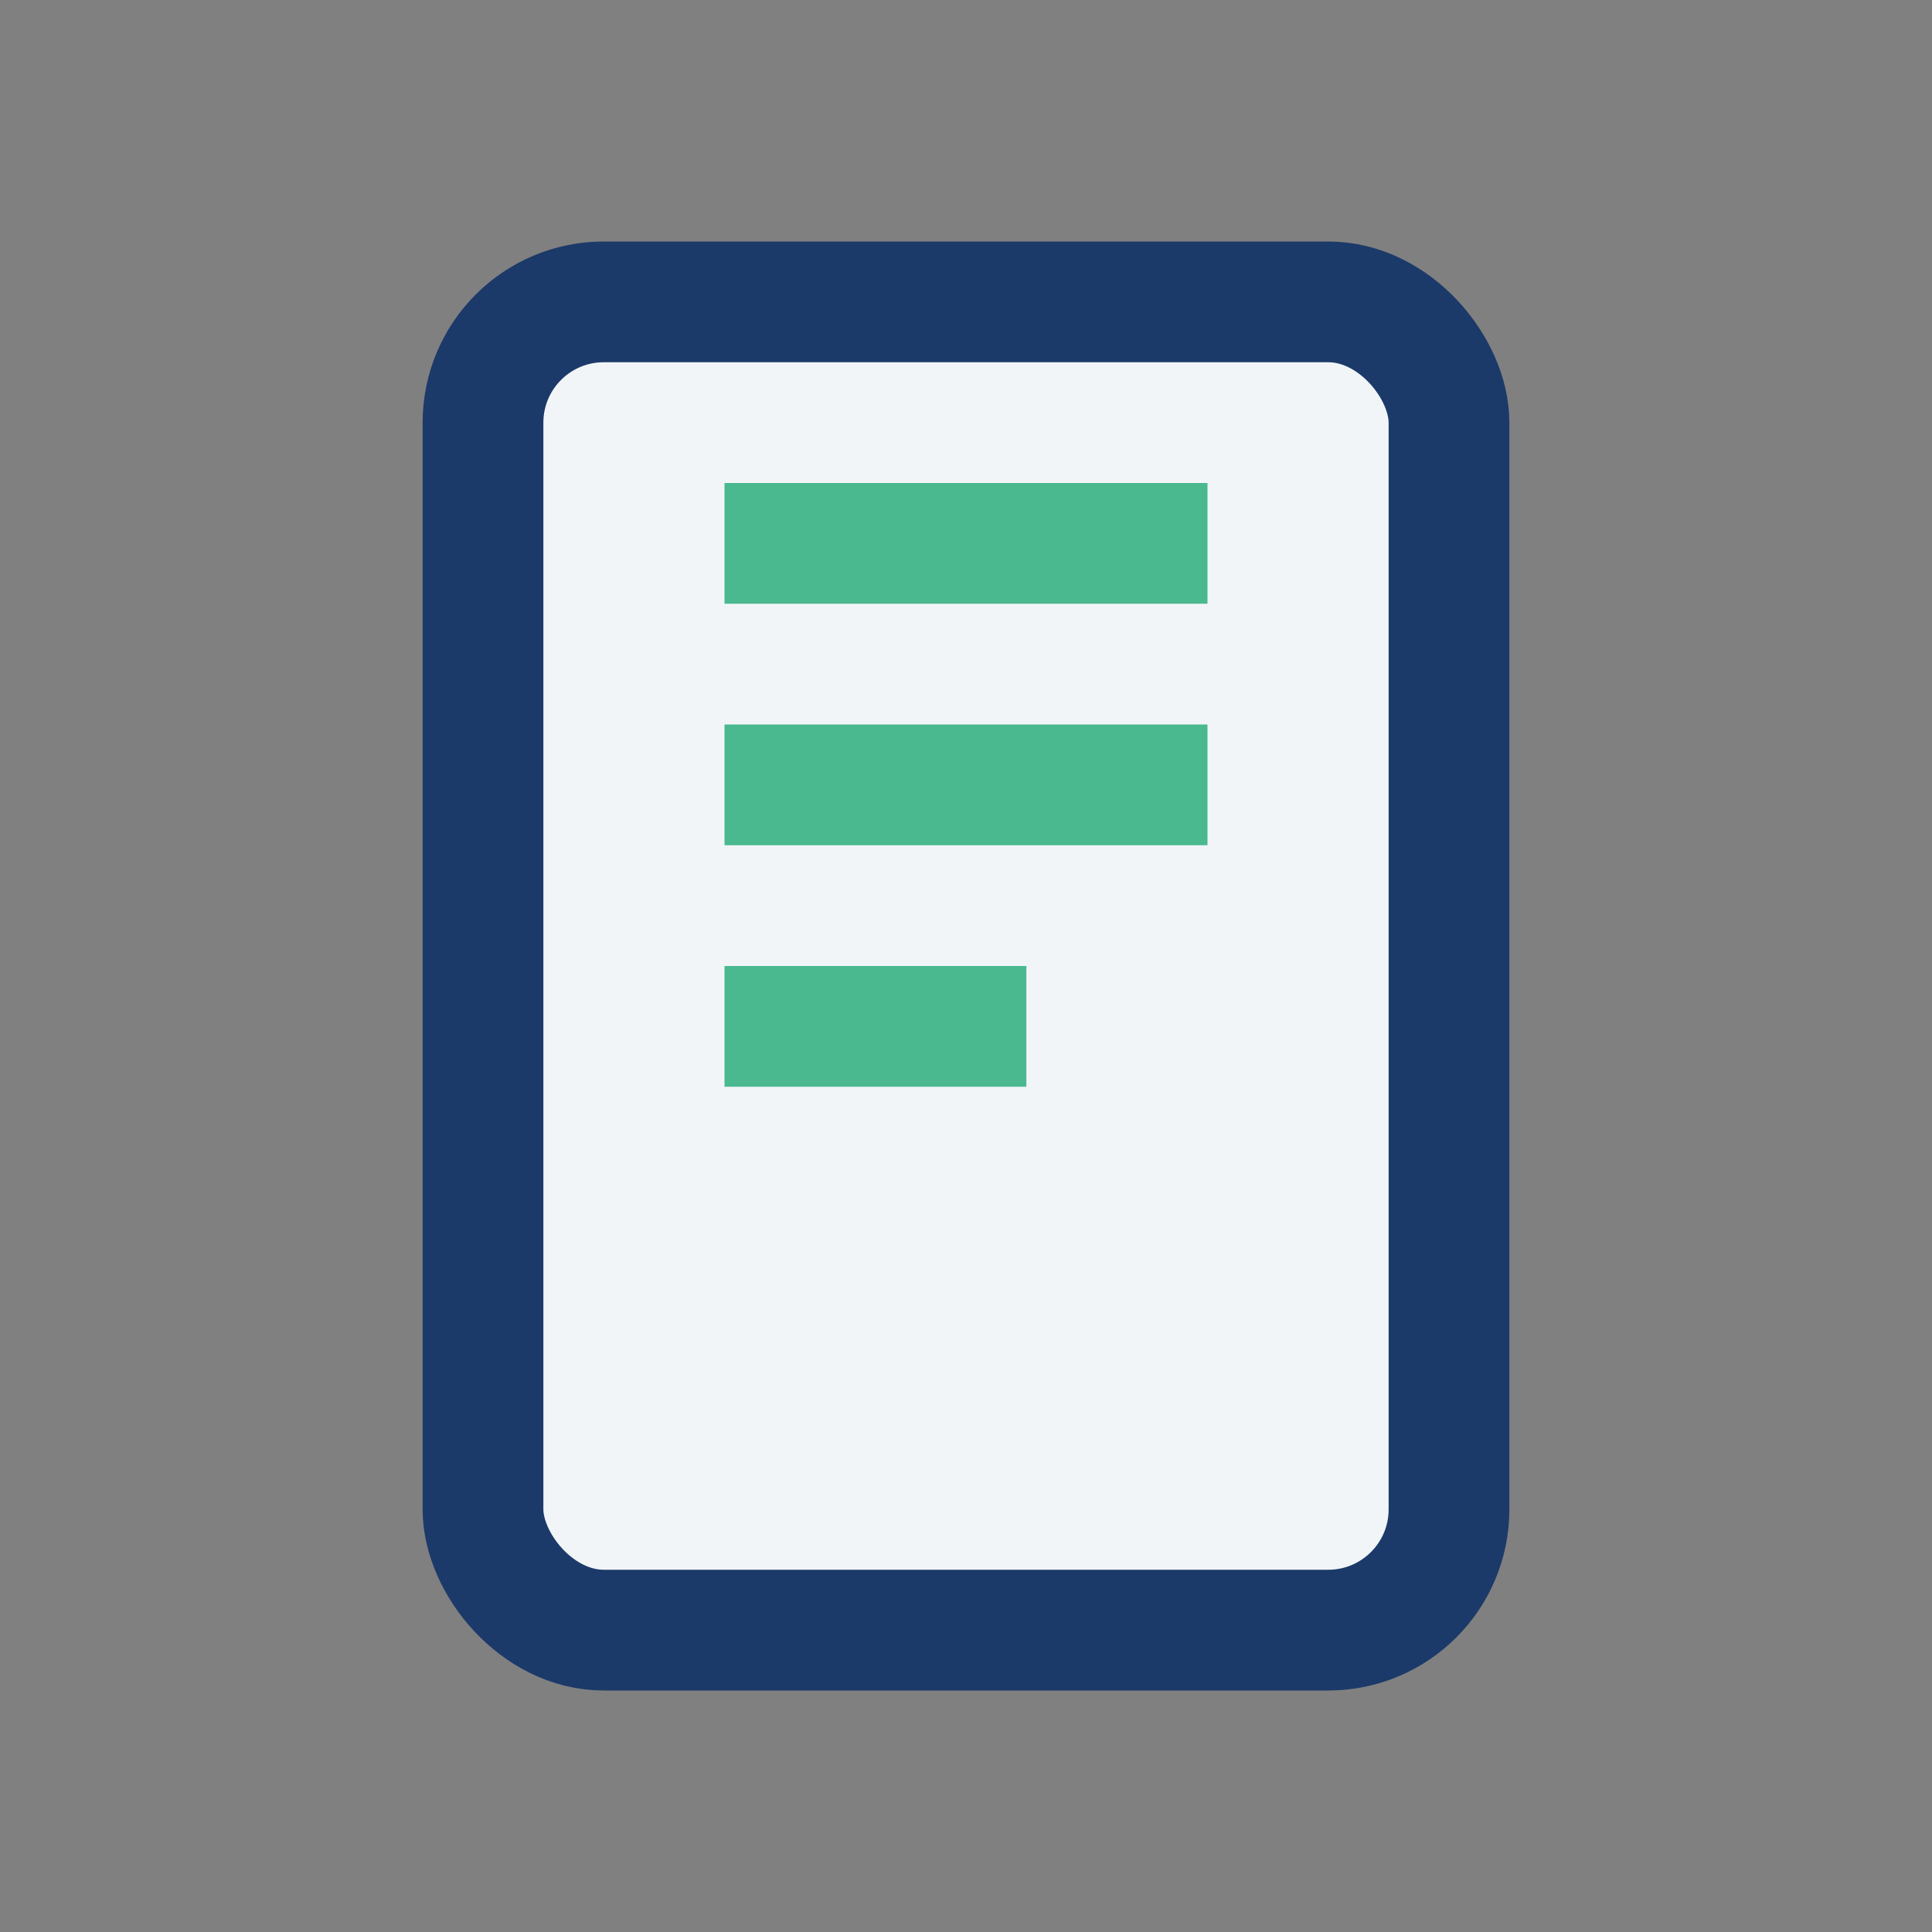
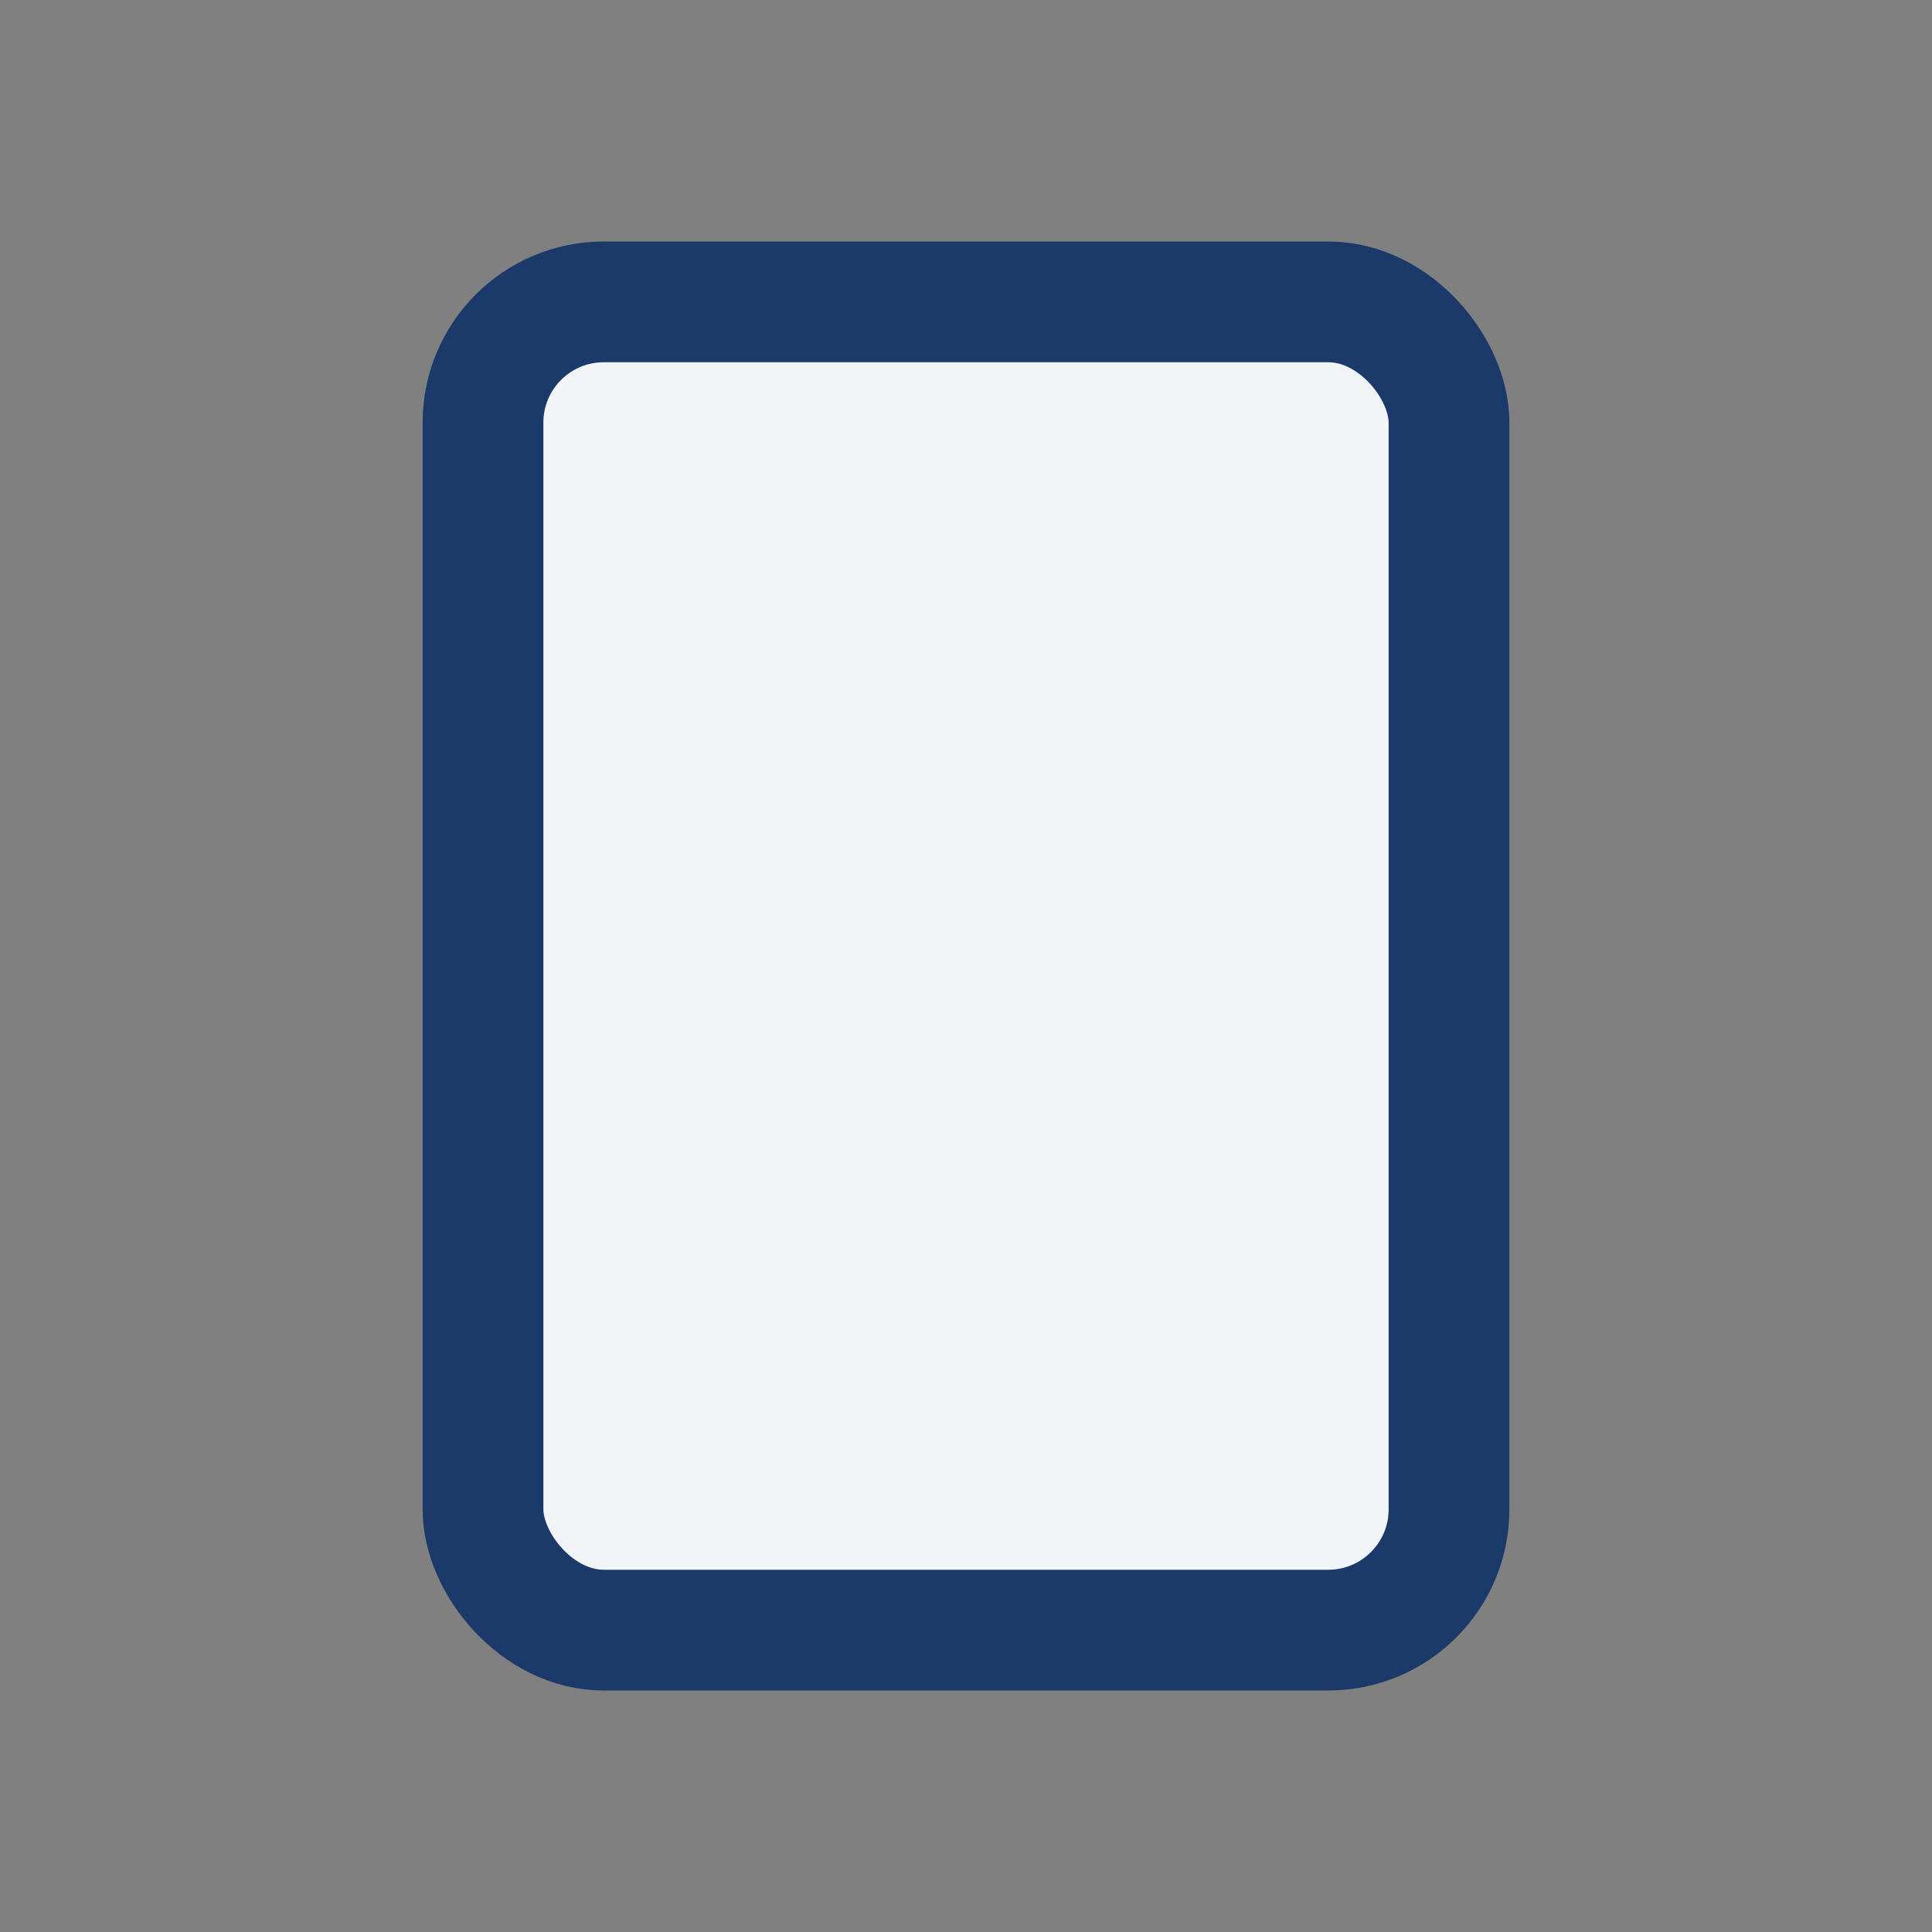
<svg xmlns="http://www.w3.org/2000/svg" width="32" height="32" viewBox="0 0 32 32">
  <rect x="0" y="0" width="32" height="32" fill="#808080" stroke="none" />
  <rect x="8" y="5" width="16" height="22" rx="2" fill="#F2F5F8" stroke="#1B3A69" stroke-width="2" />
-   <path d="M12 9h8M12 13h8M12 17h5" stroke="#4AB98F" stroke-width="2" />
</svg>